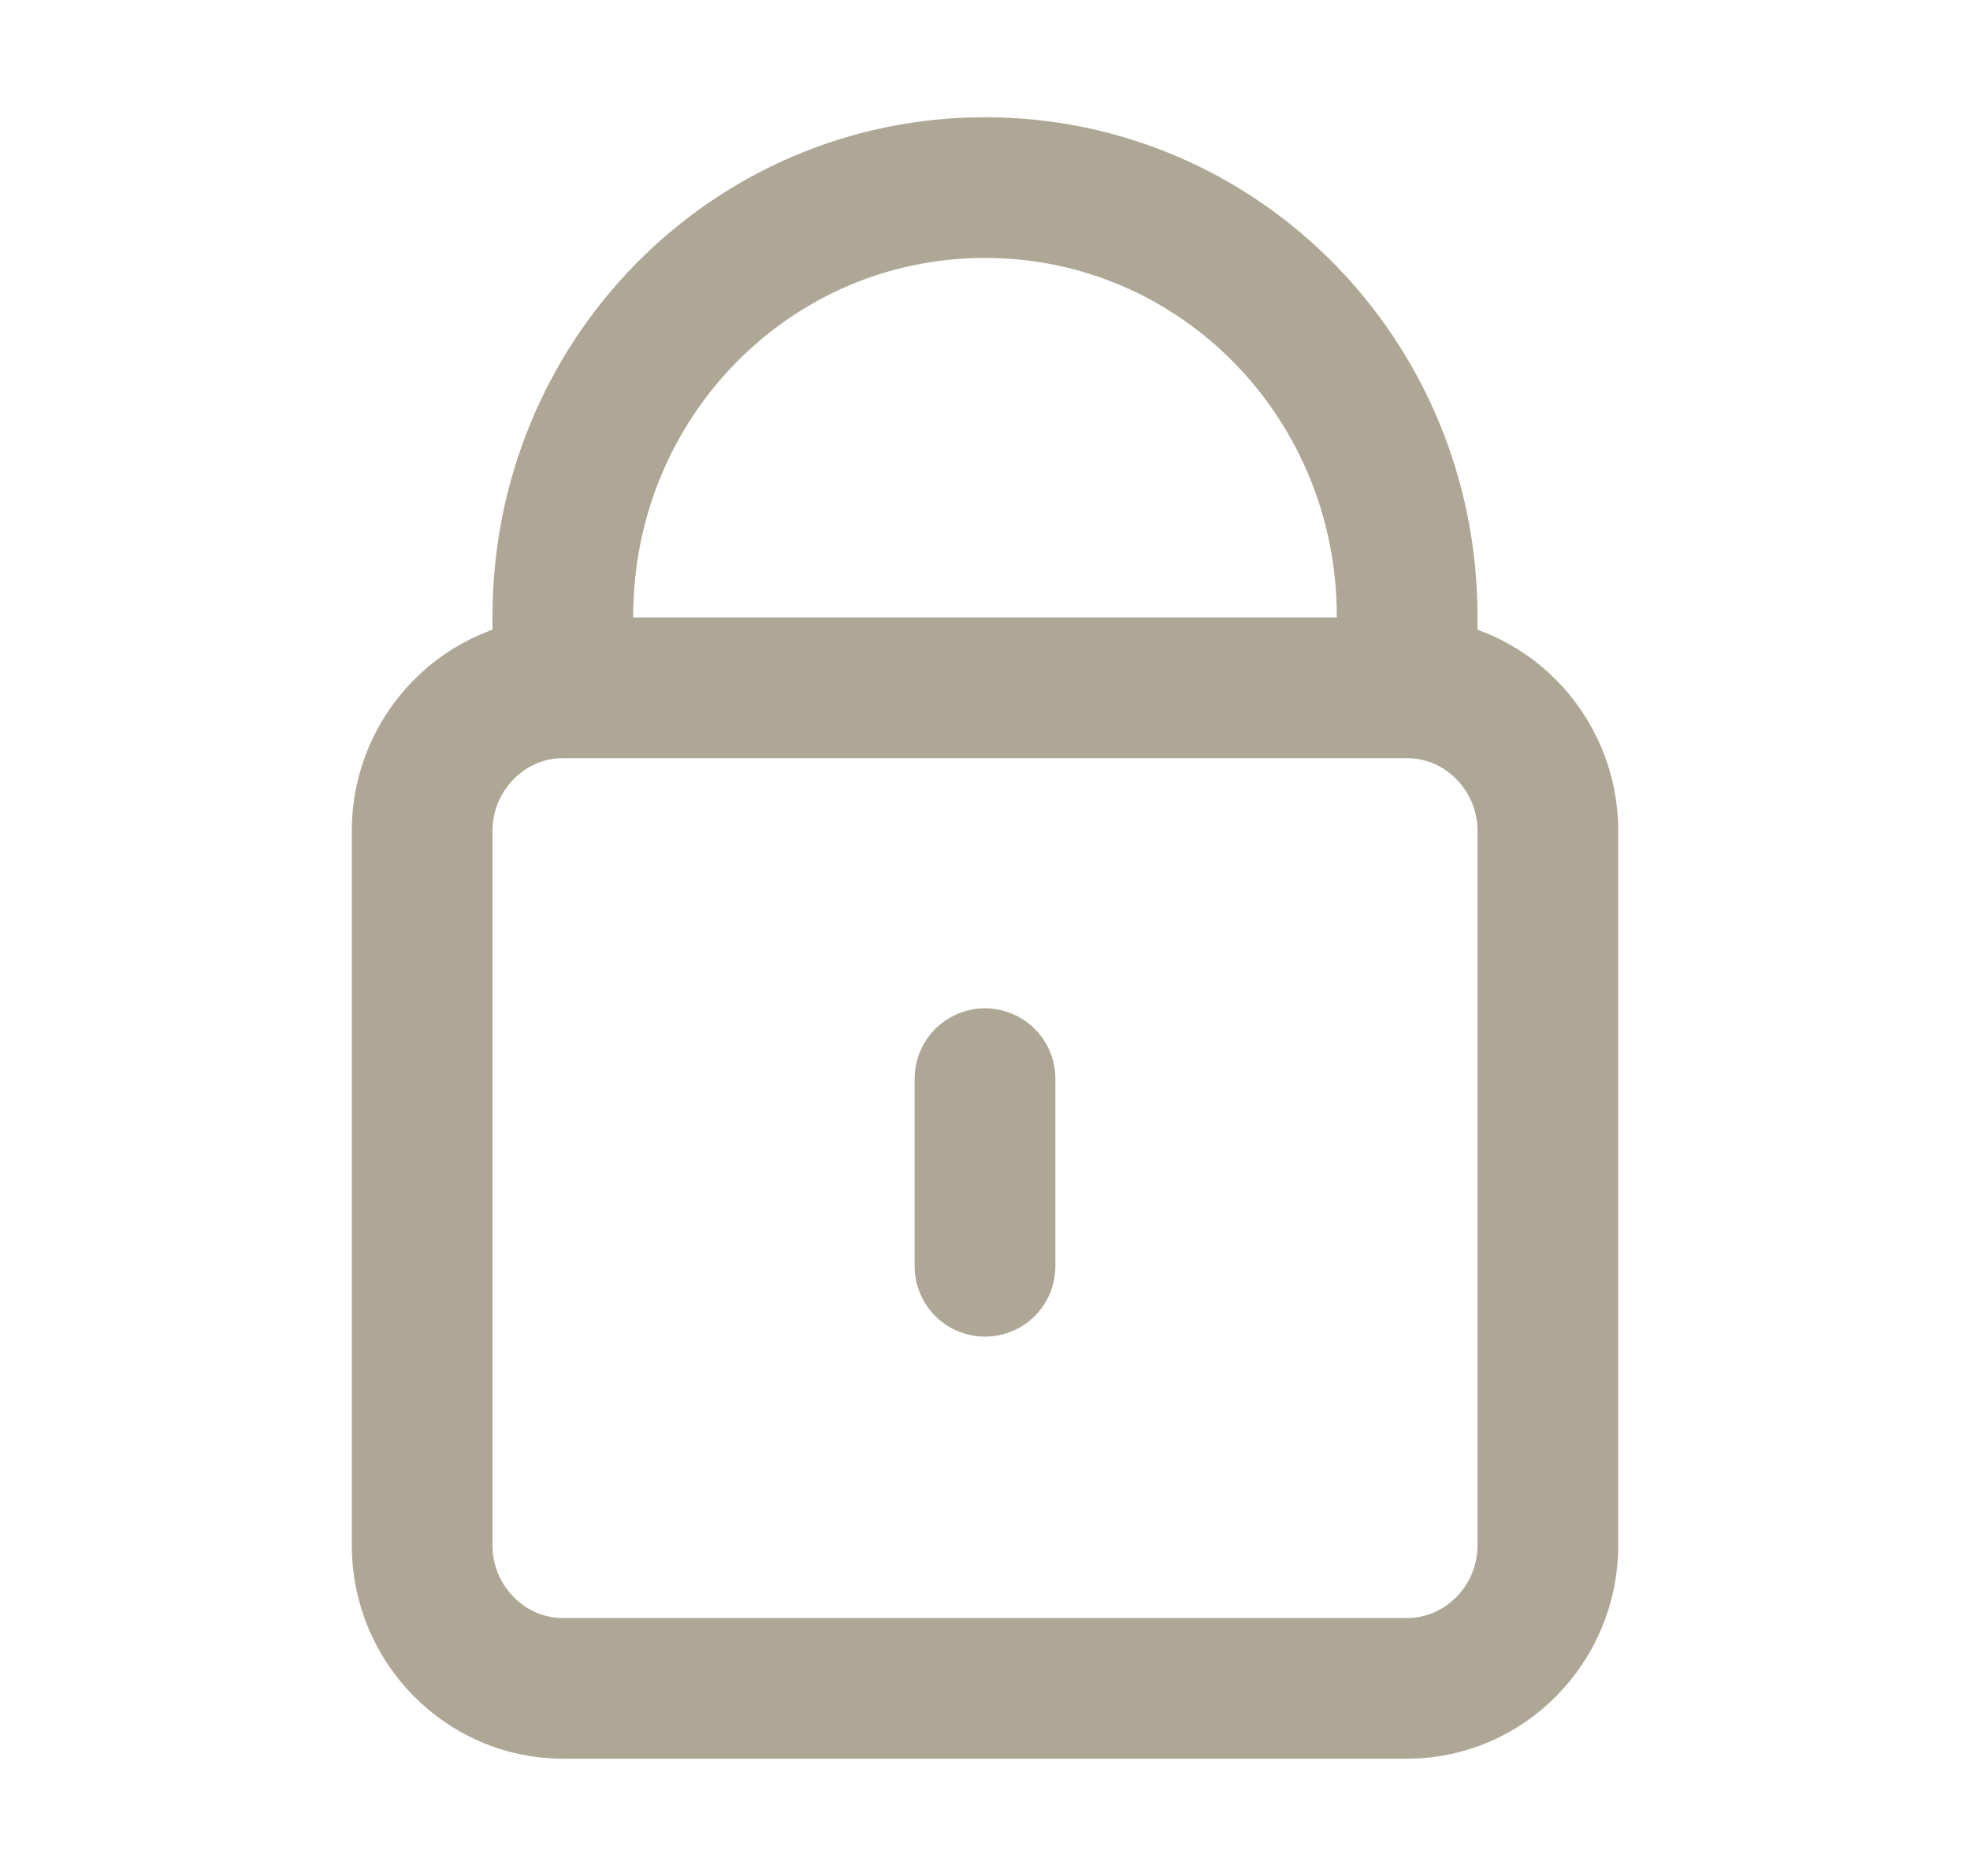
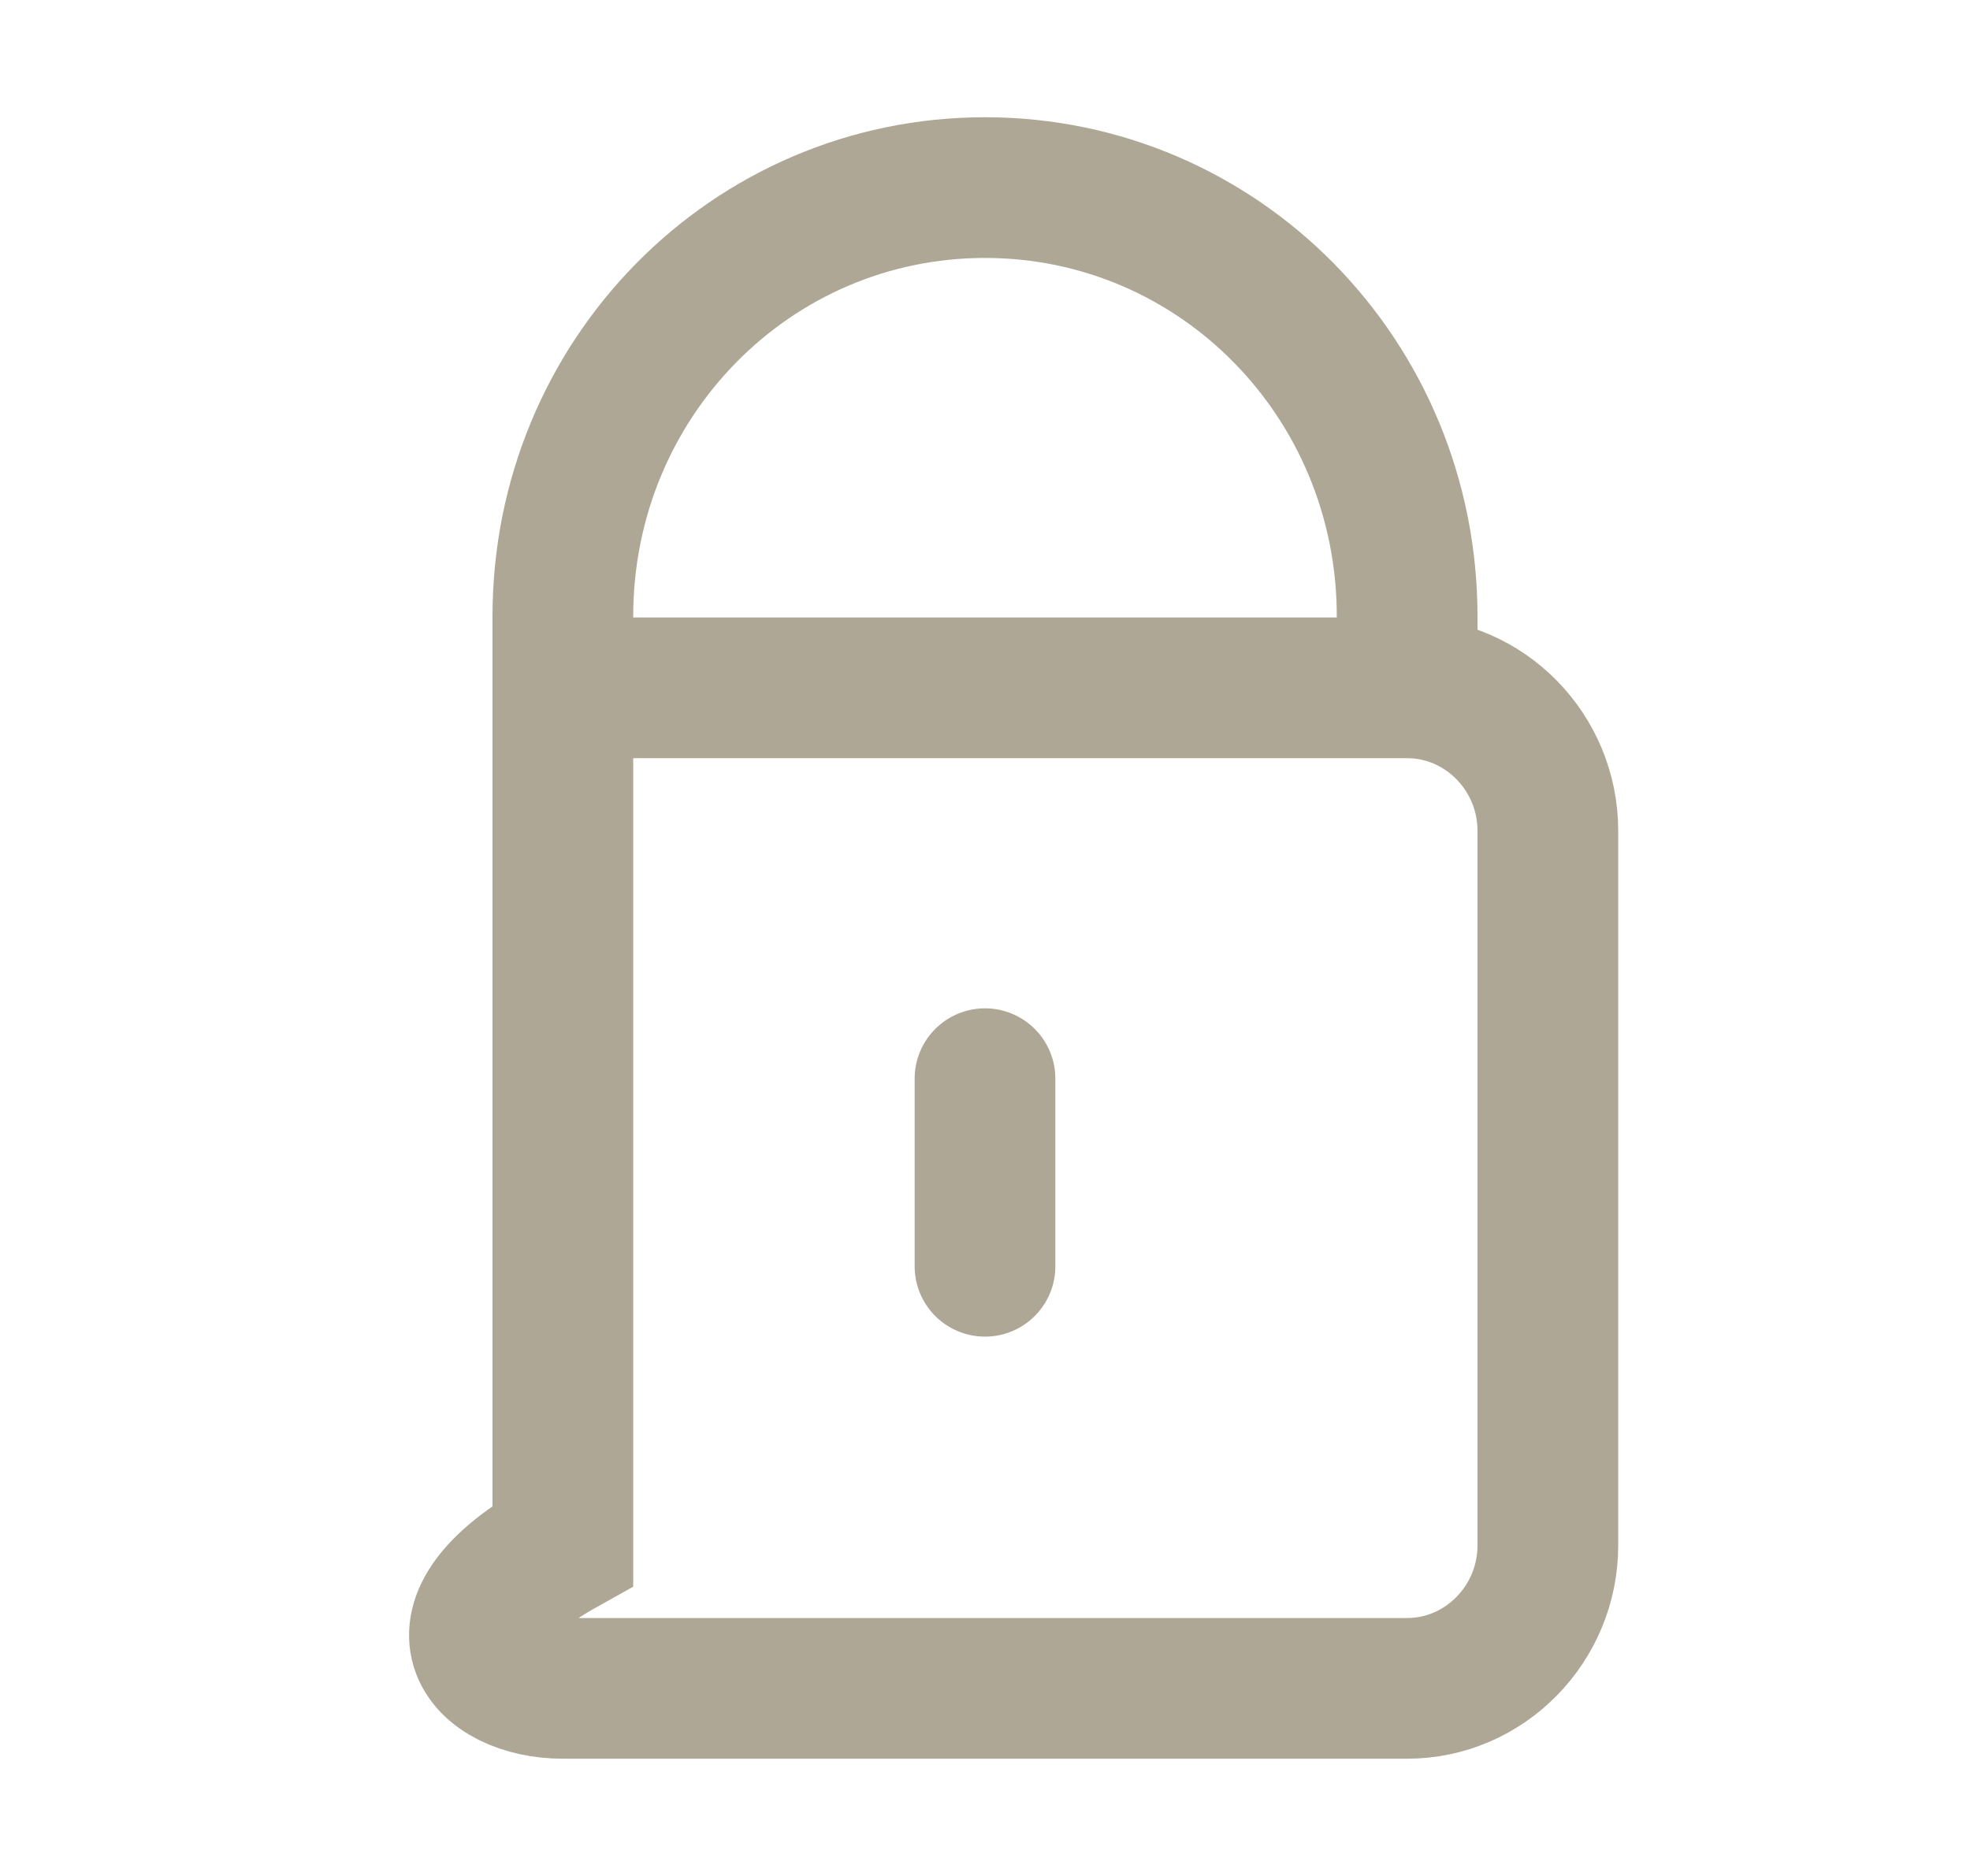
<svg xmlns="http://www.w3.org/2000/svg" width="21" height="20" viewBox="0 0 21 20" fill="none">
-   <path d="M6 7.333V6.571C6 4.039 8.007 2 10.5 2C12.993 2 15 4.039 15 6.571V7.333M6 7.333C5.175 7.333 4.5 8.019 4.5 8.857V16.476C4.5 17.314 5.175 18 6 18H15C15.825 18 16.5 17.314 16.5 16.476V8.857C16.5 8.019 15.825 7.333 15 7.333M6 7.333H15M10.5 13.5V11.5" stroke="#AEA795" stroke-width="1.5" stroke-linecap="round" />
+   <path d="M6 7.333V6.571C6 4.039 8.007 2 10.5 2C12.993 2 15 4.039 15 6.571V7.333M6 7.333V16.476C4.5 17.314 5.175 18 6 18H15C15.825 18 16.5 17.314 16.5 16.476V8.857C16.5 8.019 15.825 7.333 15 7.333M6 7.333H15M10.5 13.5V11.5" stroke="#AEA795" stroke-width="1.5" stroke-linecap="round" />
</svg>